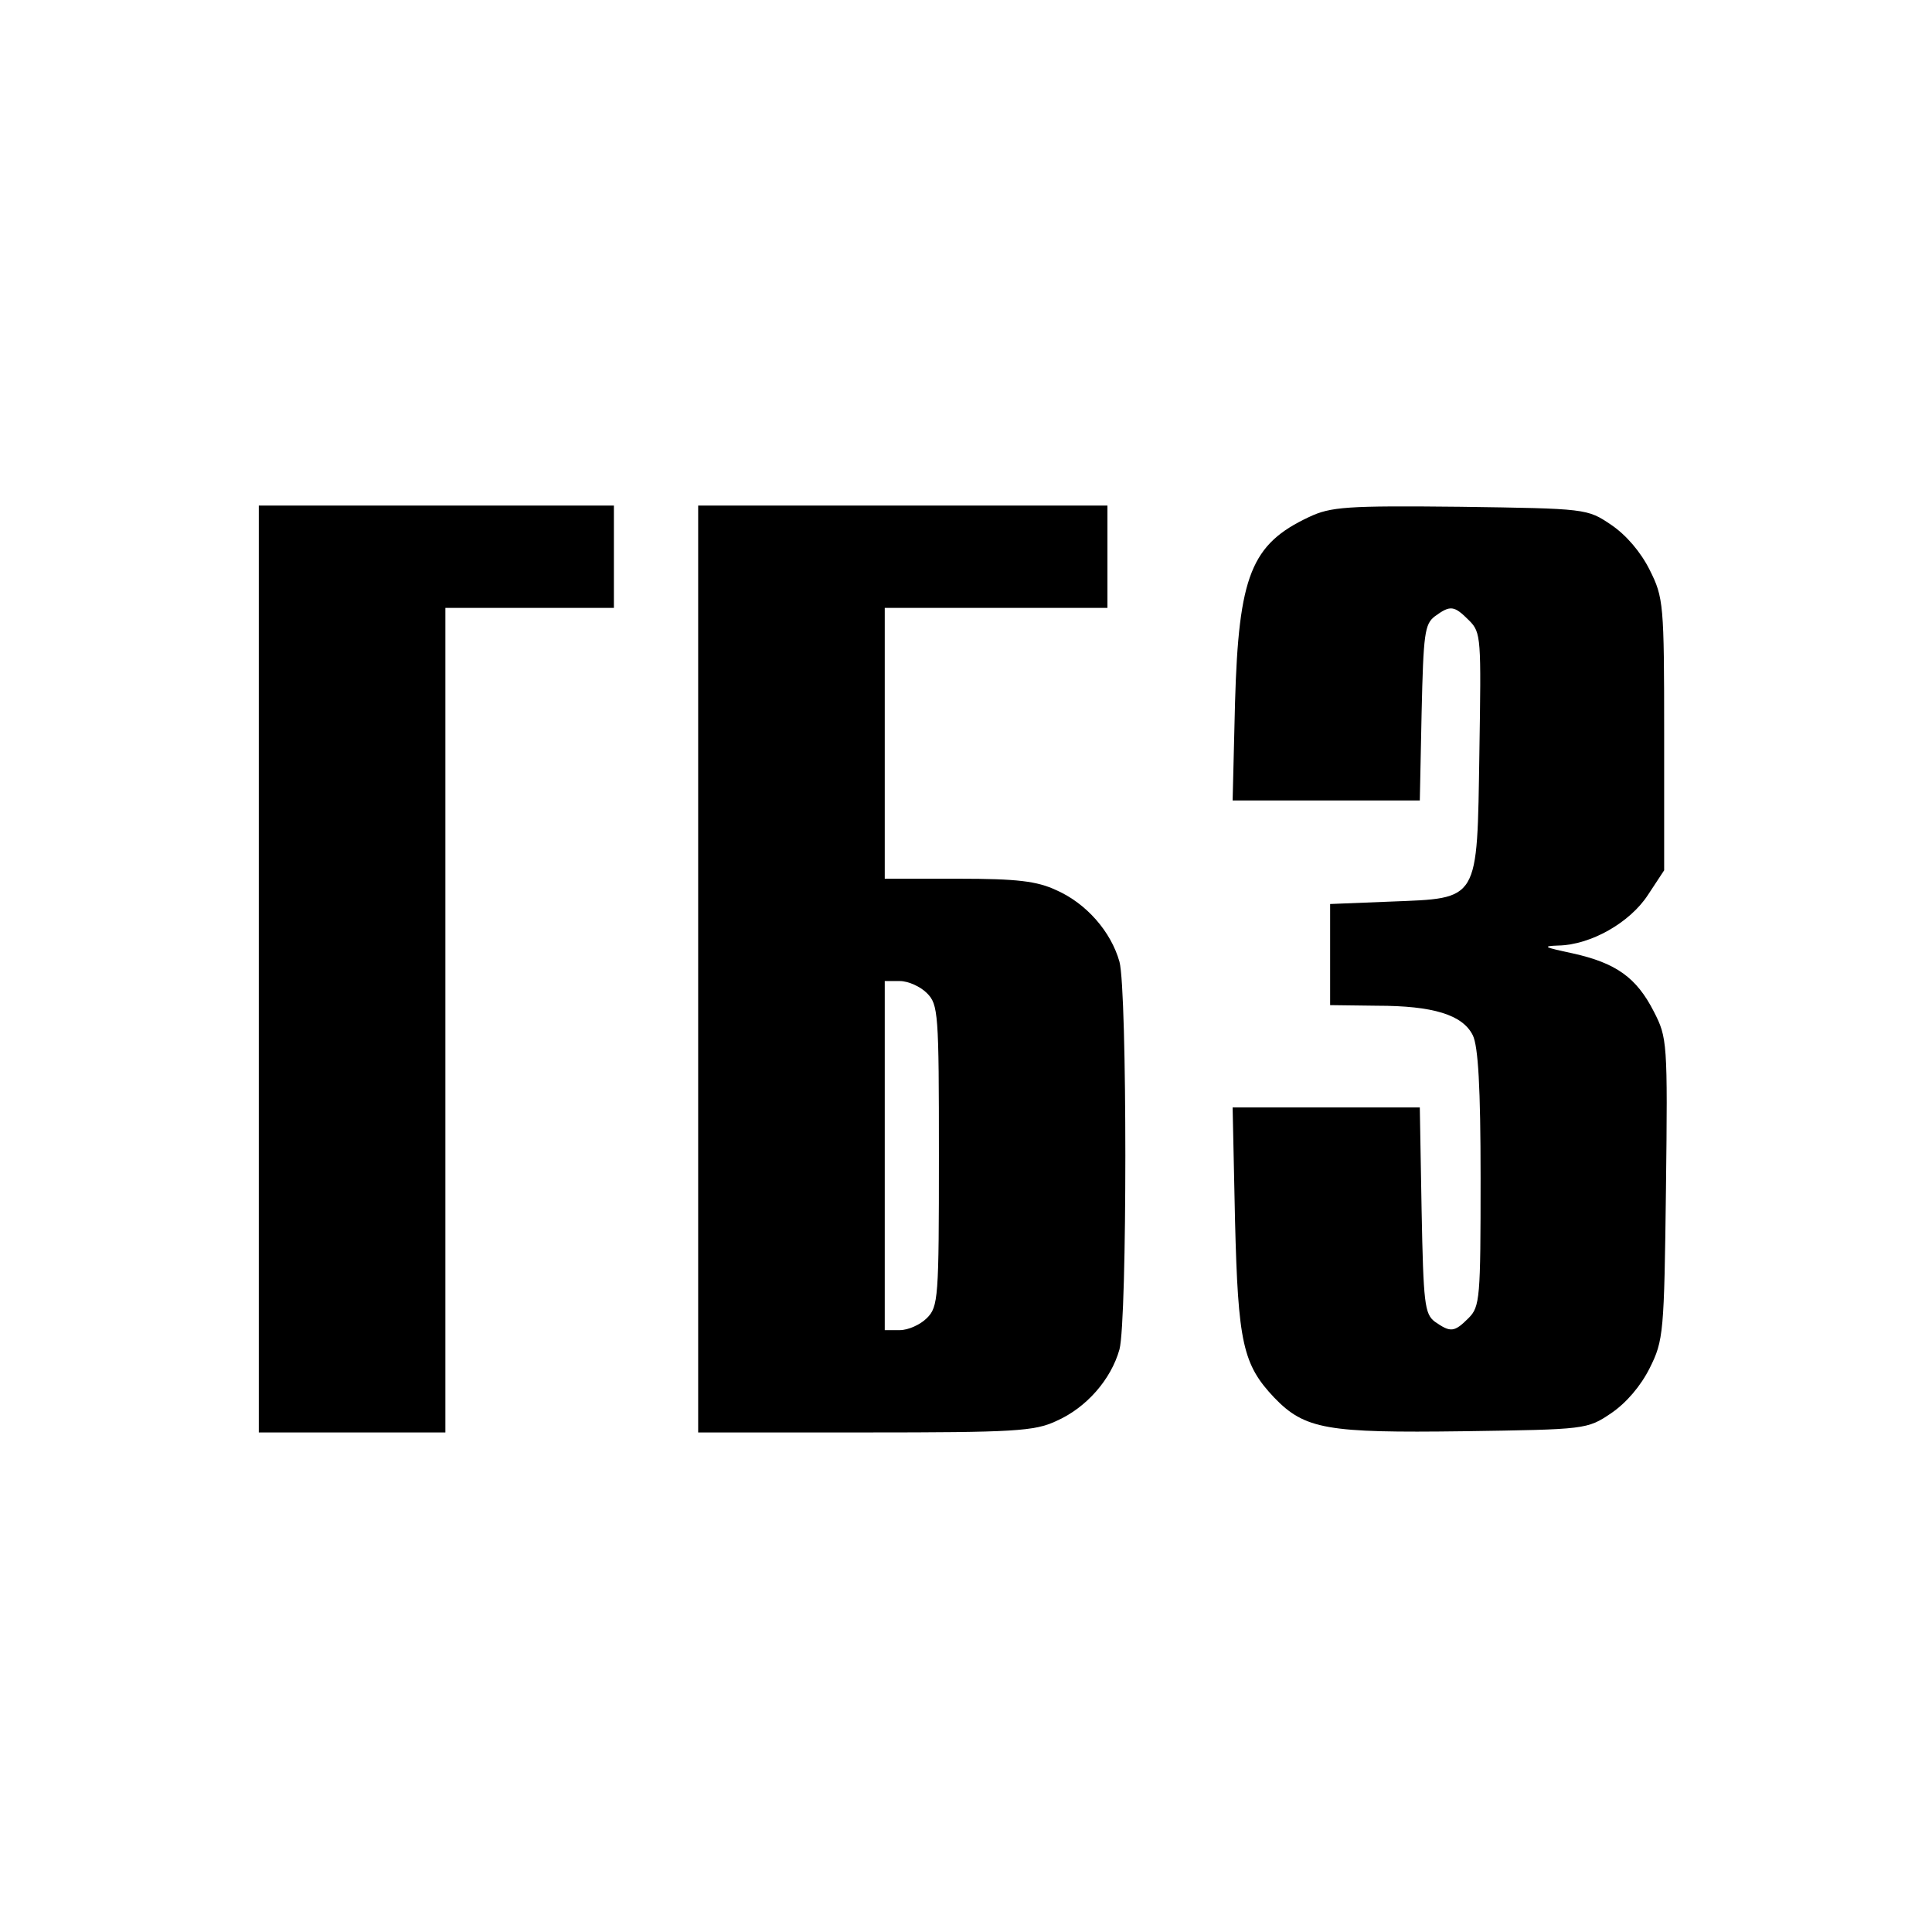
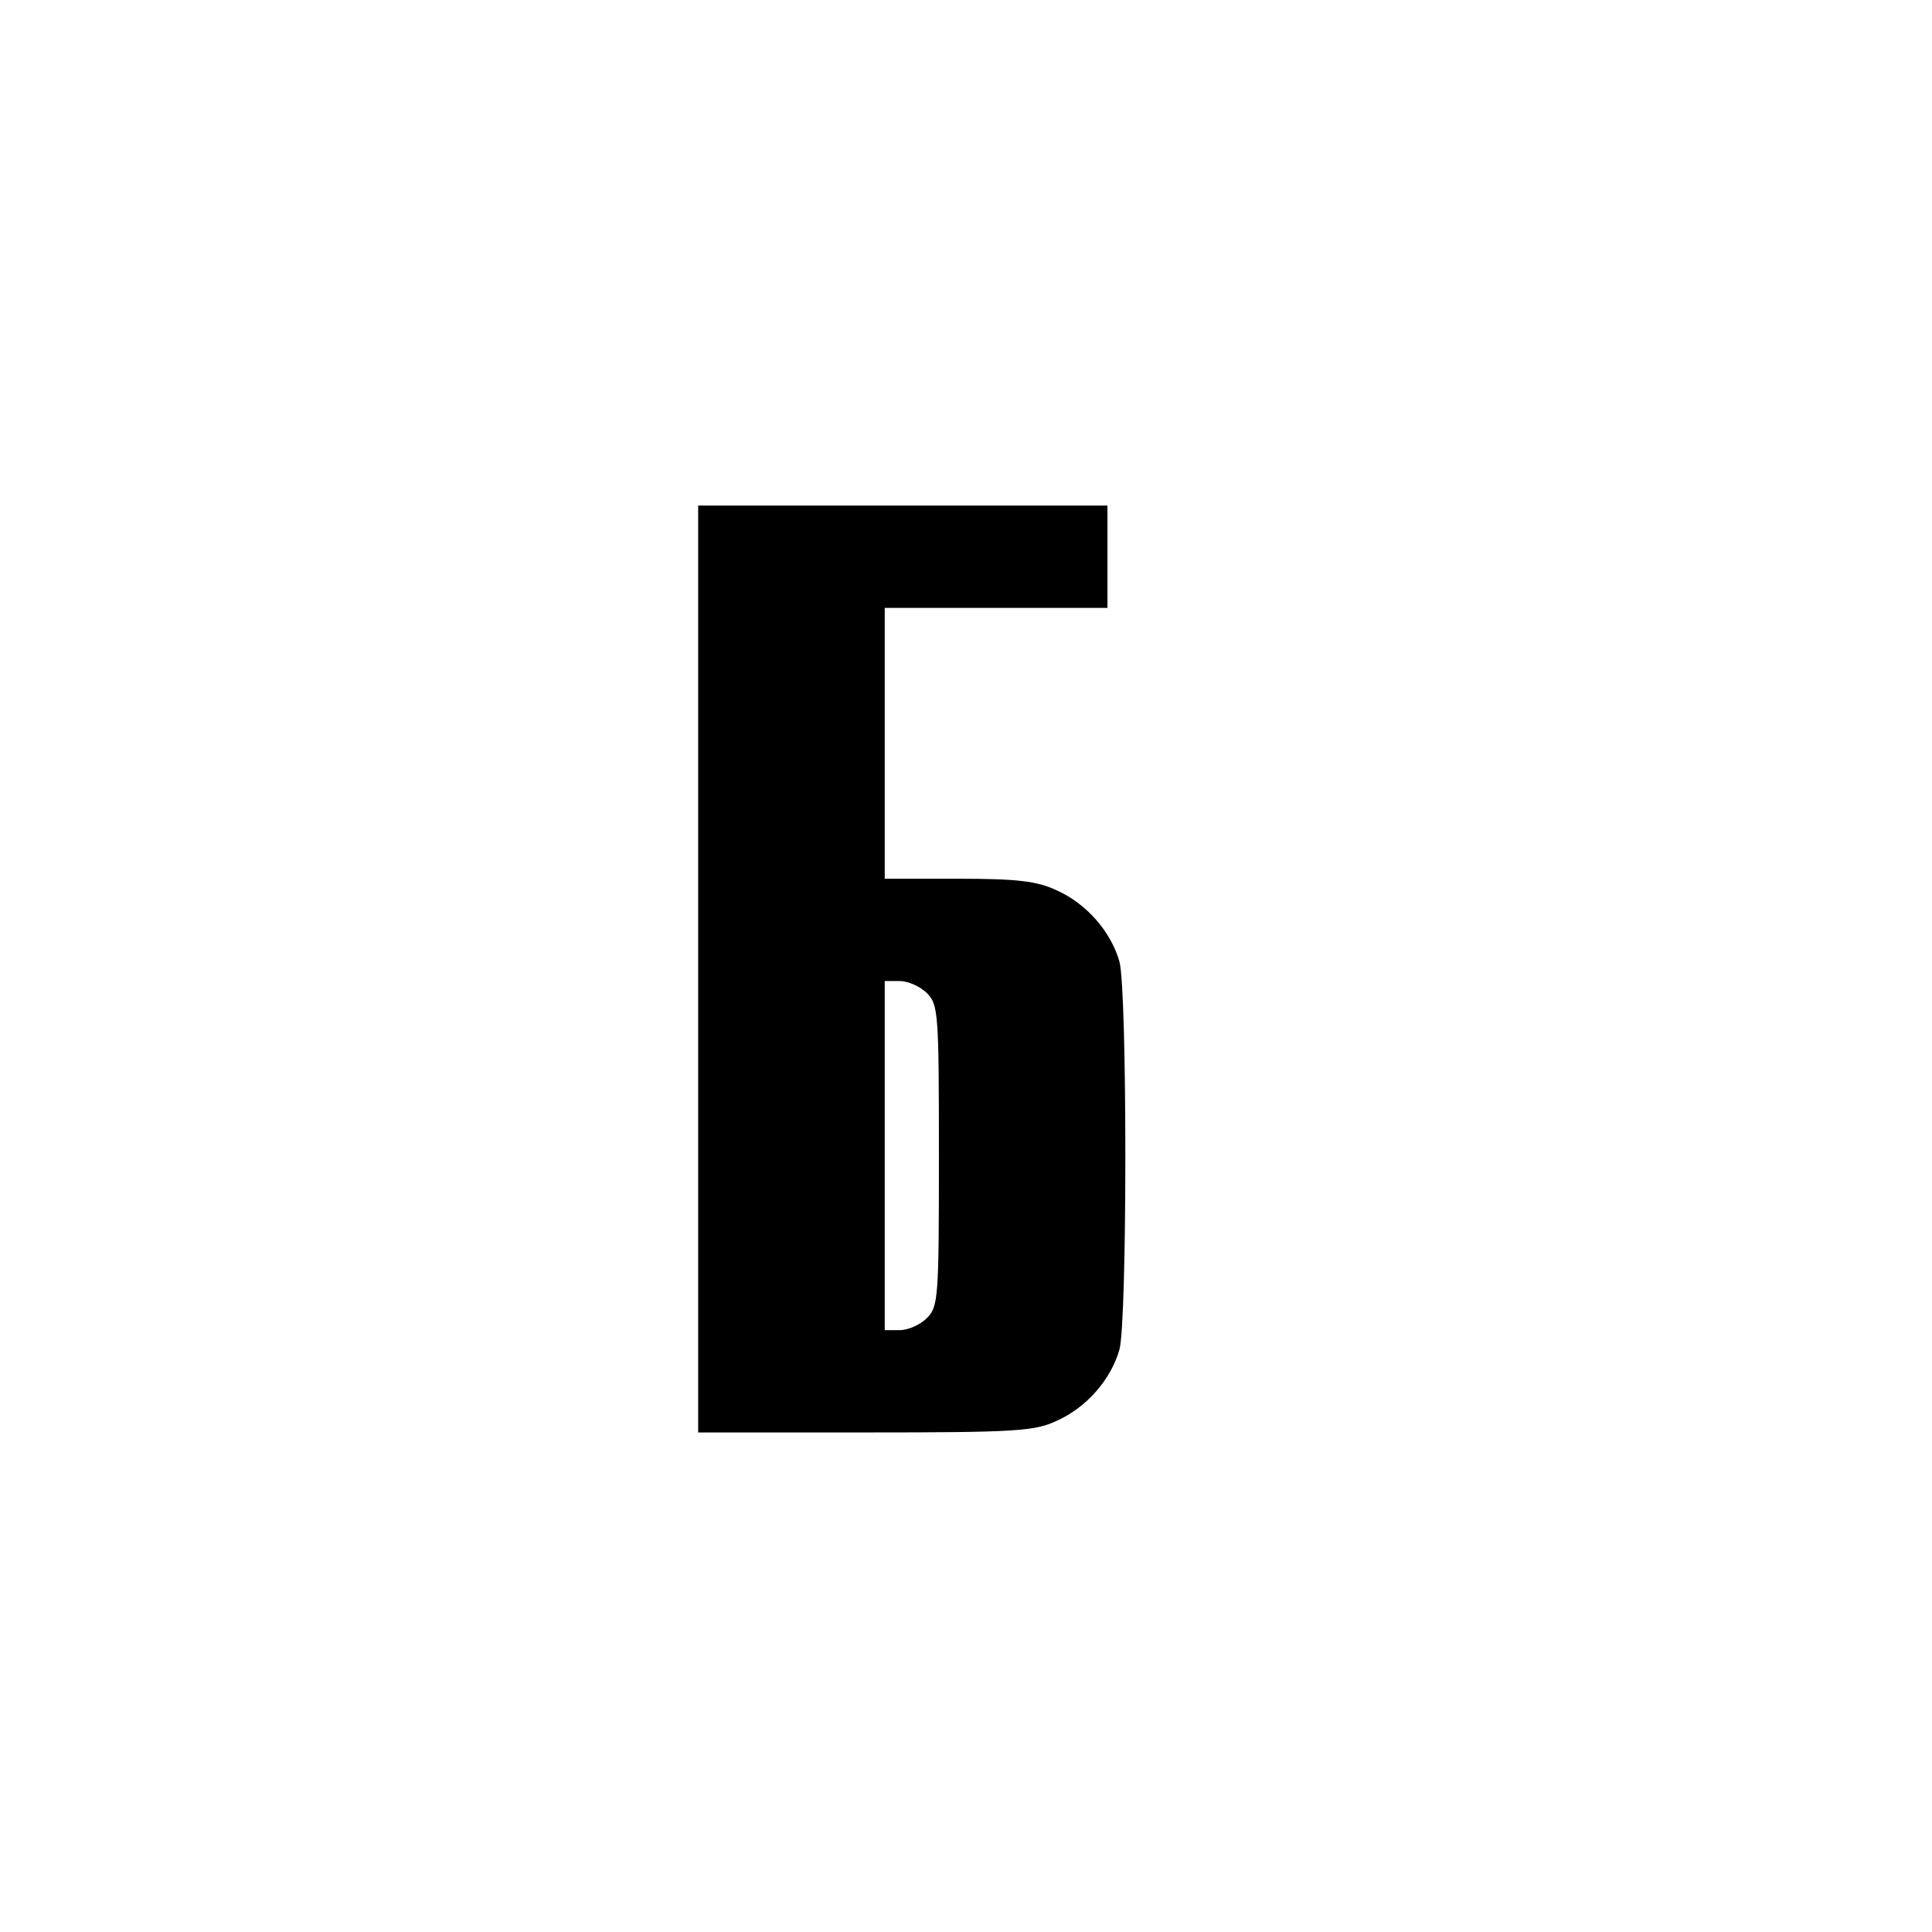
<svg xmlns="http://www.w3.org/2000/svg" version="1.0" width="321pt" height="321pt" viewBox="0 0 321 321" preserveAspectRatio="xMidYMid meet">
  <g transform="translate(0,321) scale(0.1,-0.1)" fill="#000000" stroke="none">
-     <path d="M430 1600 l0 -770 155 0 155 0 0 685 0 685 140 0 140 0 0 85 0 85 -295 0 -295 0 0 -770z" />
    <path d="M1160 1600 l0 -770 278 0 c247 0 281 2 317 19 50 22 91 69 105 119 13 49 13 595 0 644 -14 50 -55 97 -105 119 -32 15 -65 19 -162 19 l-123 0 0 225 0 225 185 0 185 0 0 85 0 85 -340 0 -340 0 0 -770z m380 -40 c19 -19 20 -33 20 -270 0 -237 -1 -251 -20 -270 -11 -11 -31 -20 -45 -20 l-25 0 0 290 0 290 25 0 c14 0 34 -9 45 -20z" />
-     <path d="M2175 2351 c-96 -45 -117 -97 -123 -308 l-4 -163 155 0 156 0 3 146 c3 131 5 147 22 160 26 19 32 18 57 -7 20 -20 20 -29 17 -219 -4 -250 1 -242 -148 -248 l-100 -4 0 -84 0 -84 78 -1 c93 0 142 -15 159 -49 9 -18 13 -87 13 -237 0 -200 -1 -214 -20 -233 -24 -24 -30 -24 -56 -6 -17 13 -19 30 -22 185 l-3 171 -156 0 -155 0 4 -188 c5 -203 13 -239 65 -294 51 -53 88 -59 314 -56 204 3 206 3 246 30 25 17 49 45 64 75 23 46 24 58 27 298 3 244 2 251 -20 294 -29 57 -63 81 -135 97 -47 10 -52 12 -24 13 54 1 119 38 149 84 l27 41 0 225 c0 218 -1 228 -24 274 -15 30 -39 58 -64 75 -40 27 -41 27 -251 30 -189 2 -215 0 -251 -17z" />
  </g>
</svg>